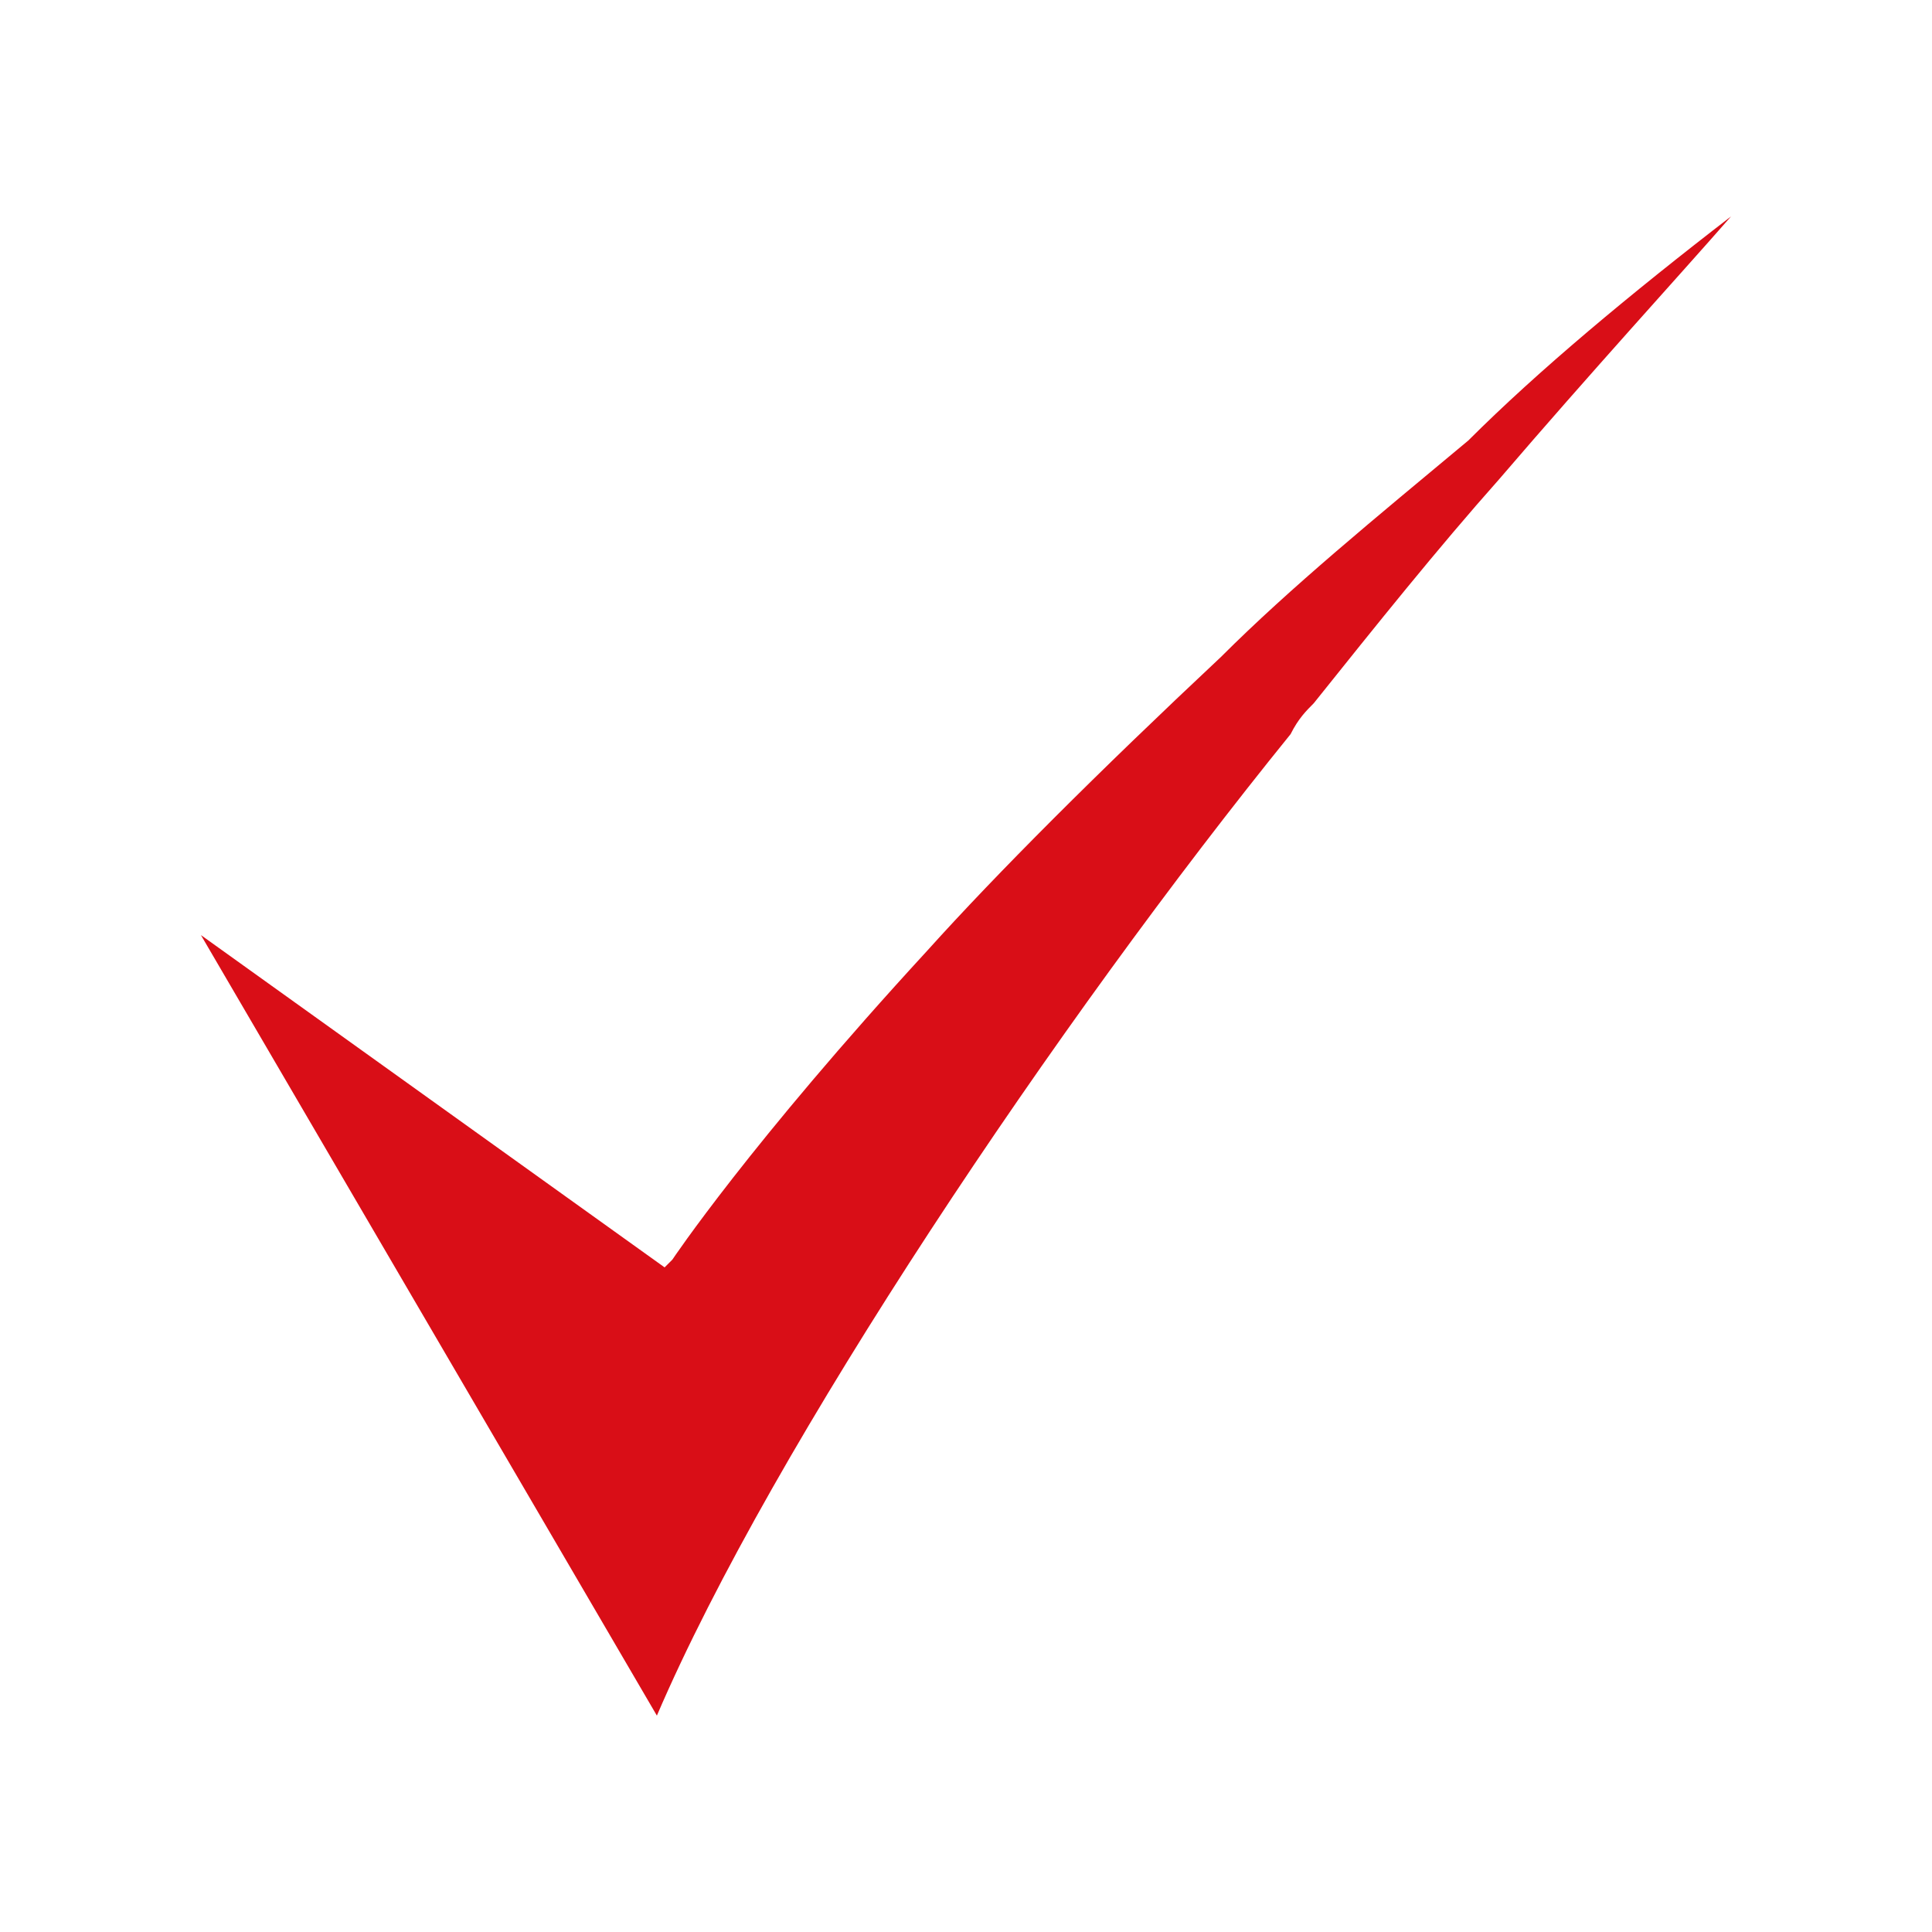
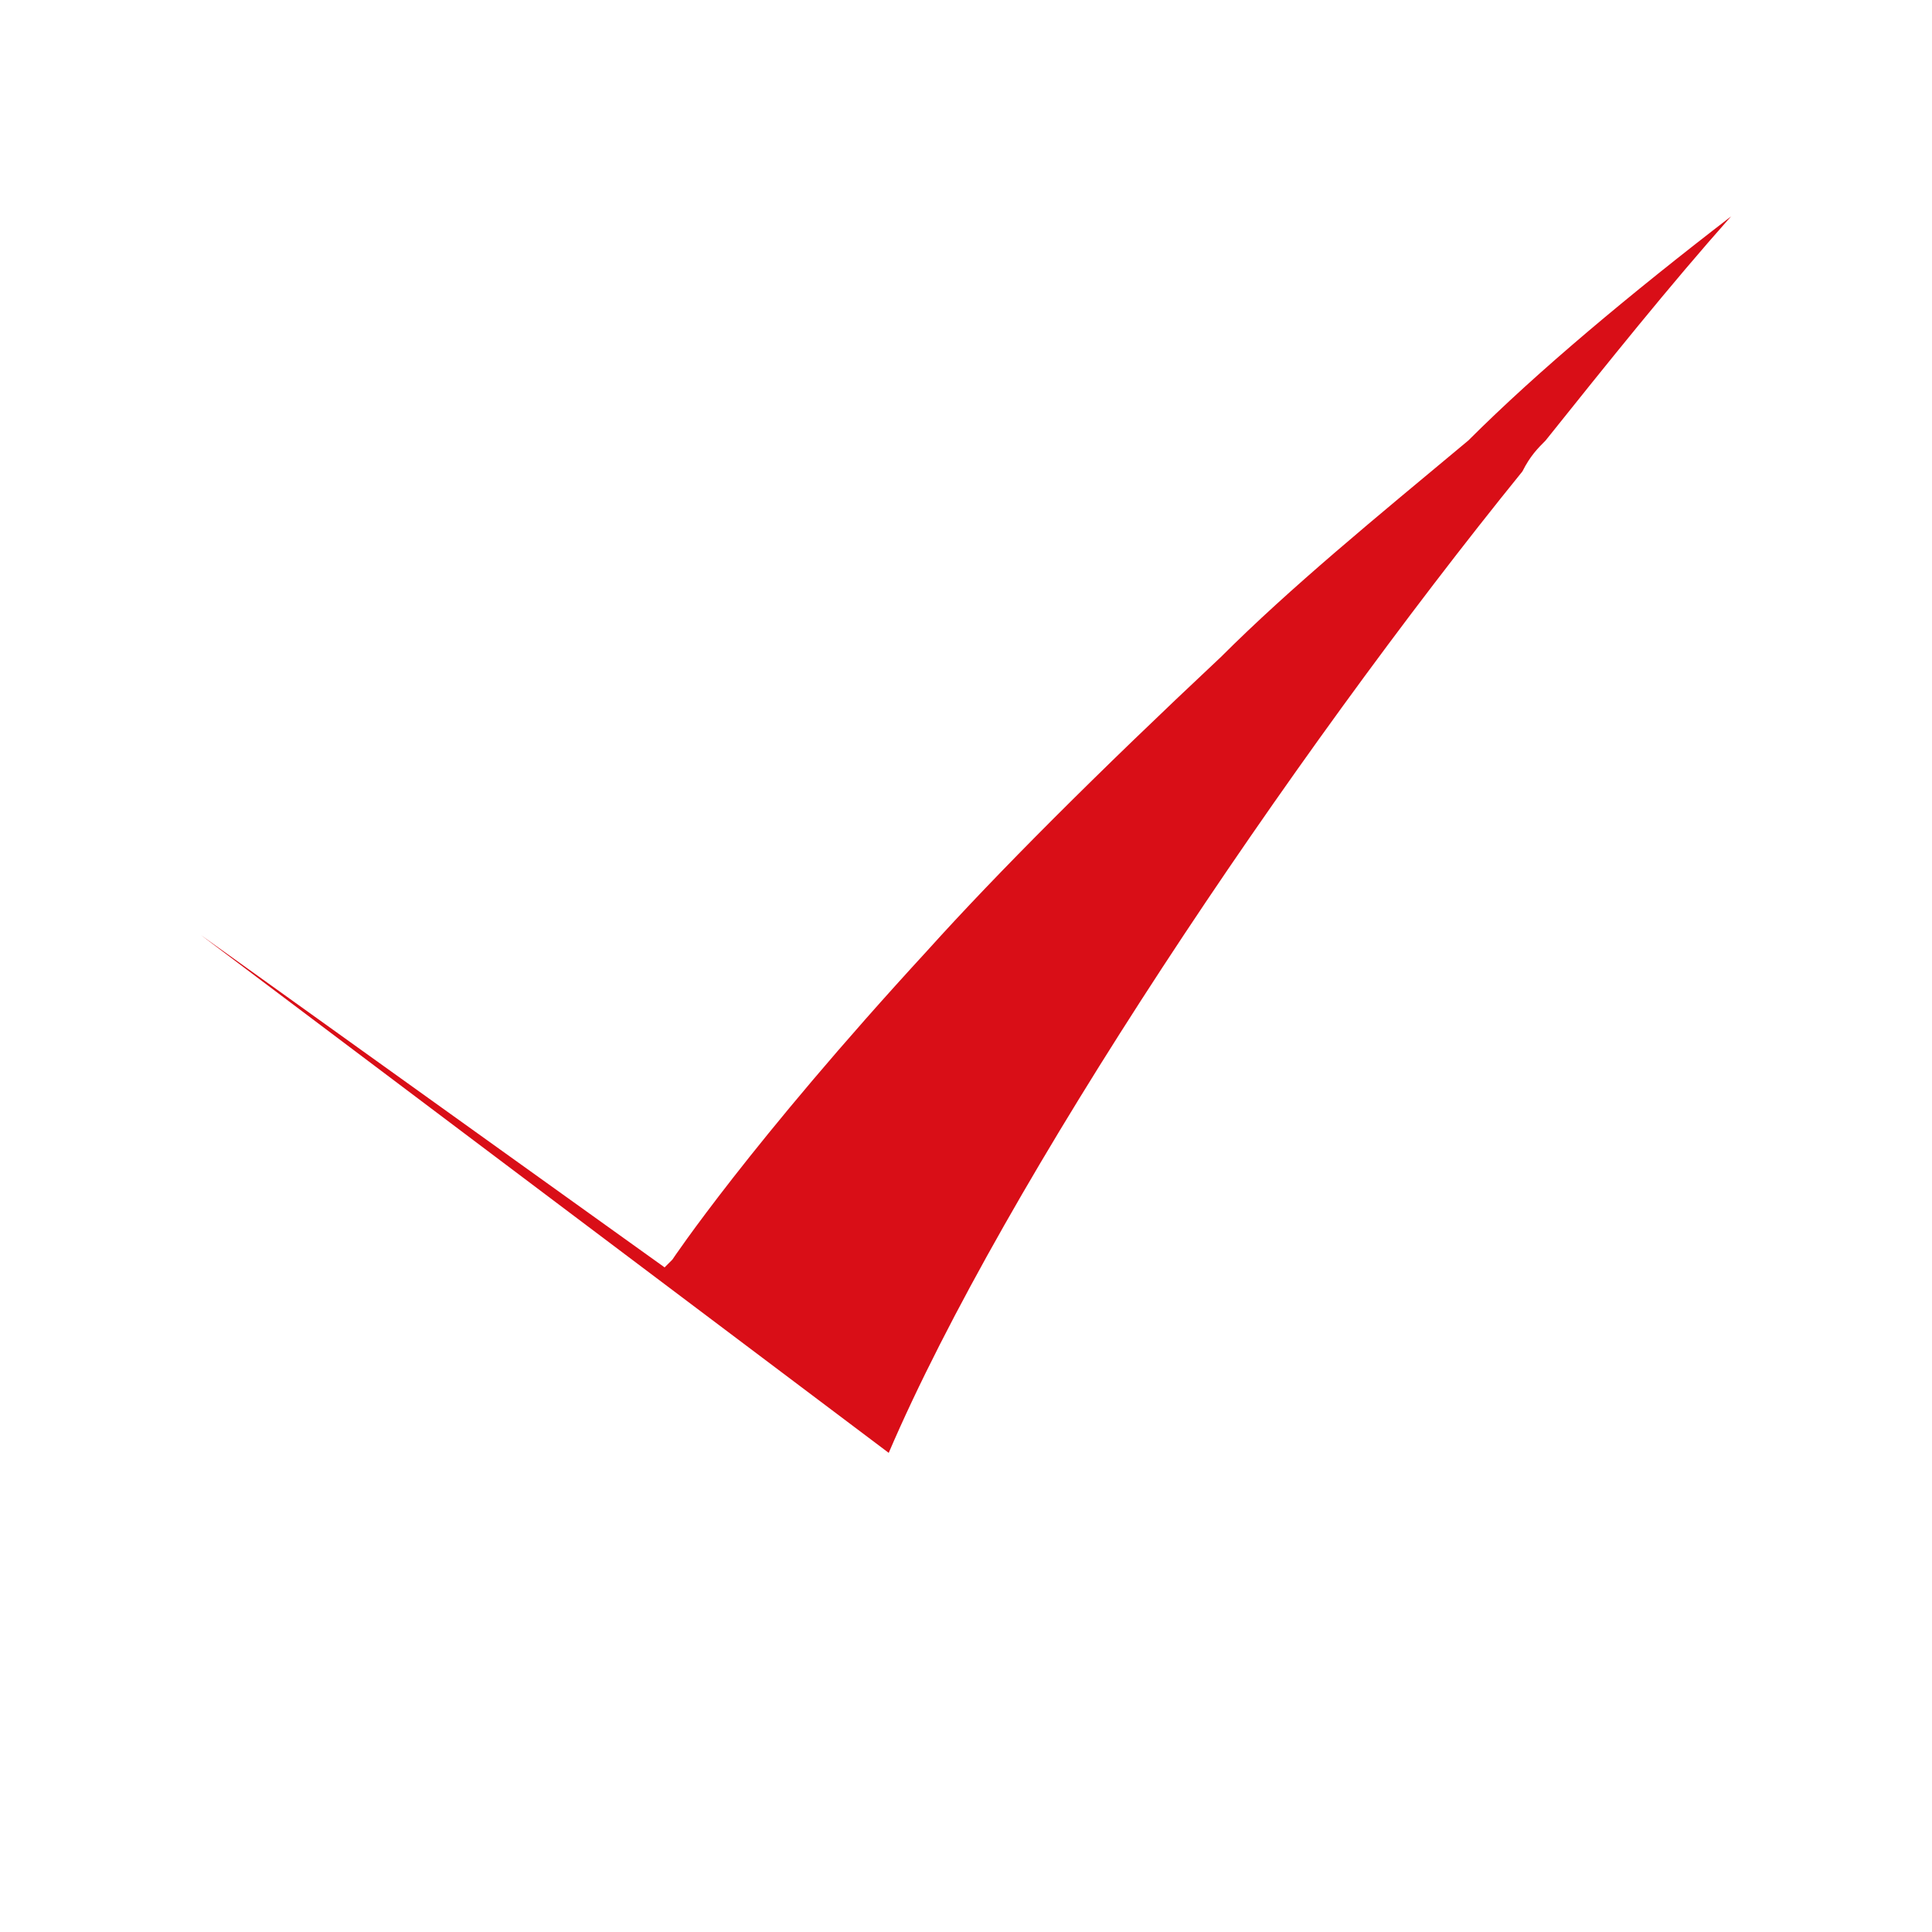
<svg xmlns="http://www.w3.org/2000/svg" version="1.1" id="Ebene_1" x="0px" y="0px" viewBox="0 0 25 25" style="enable-background:new 0 0 25 25;" xml:space="preserve">
  <style type="text/css">
	.st0{fill:#D90E17;}
</style>
  <g>
-     <path class="st0" d="M22.4,2.8c-0.7,0.8-1.8,2-3,3.4c-0.8,0.9-1.6,1.9-2.4,2.9c-0.1,0.1-0.2,0.2-0.3,0.4c-3,3.7-6.7,9.2-8.2,12.7   L2.6,12.1l6,4.3l0.1-0.1c0,0,1-1.5,3.3-4c0.9-1,2.2-2.3,3.8-3.8c0.9-0.9,2-1.8,3.2-2.8C19.9,4.8,21.1,3.8,22.4,2.8z" />
+     <path class="st0" d="M22.4,2.8c-0.8,0.9-1.6,1.9-2.4,2.9c-0.1,0.1-0.2,0.2-0.3,0.4c-3,3.7-6.7,9.2-8.2,12.7   L2.6,12.1l6,4.3l0.1-0.1c0,0,1-1.5,3.3-4c0.9-1,2.2-2.3,3.8-3.8c0.9-0.9,2-1.8,3.2-2.8C19.9,4.8,21.1,3.8,22.4,2.8z" />
  </g>
</svg>